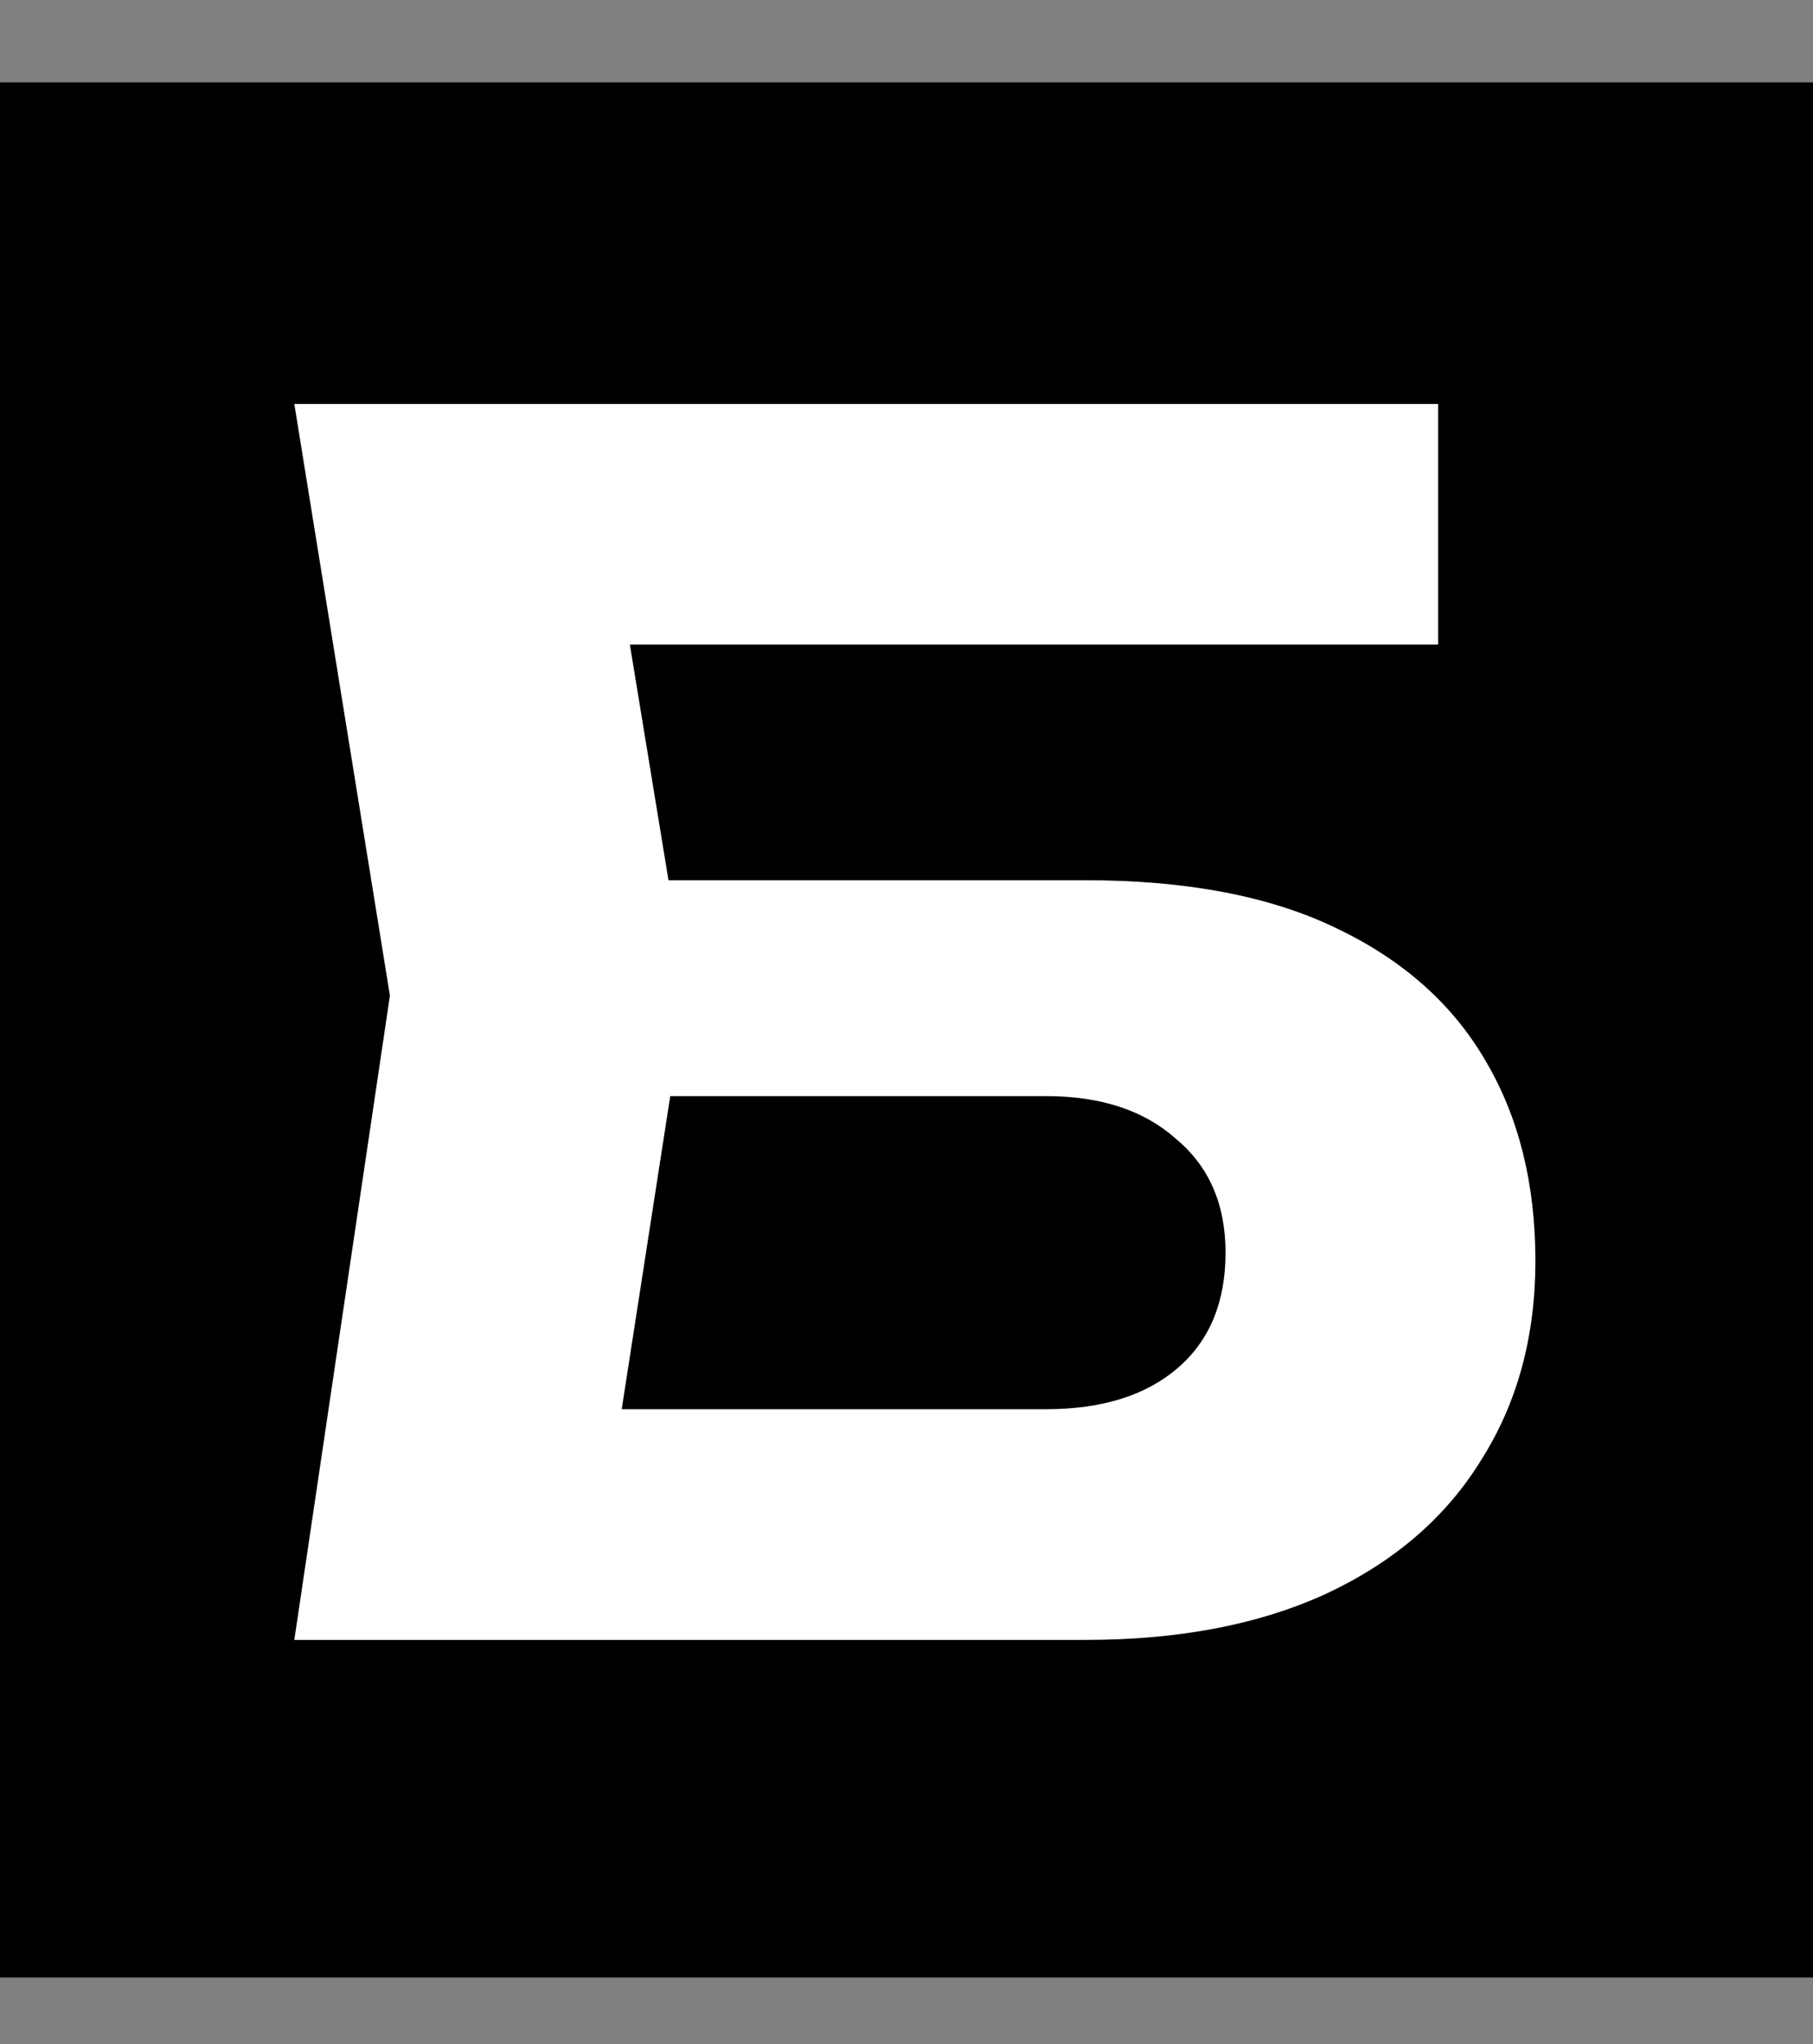
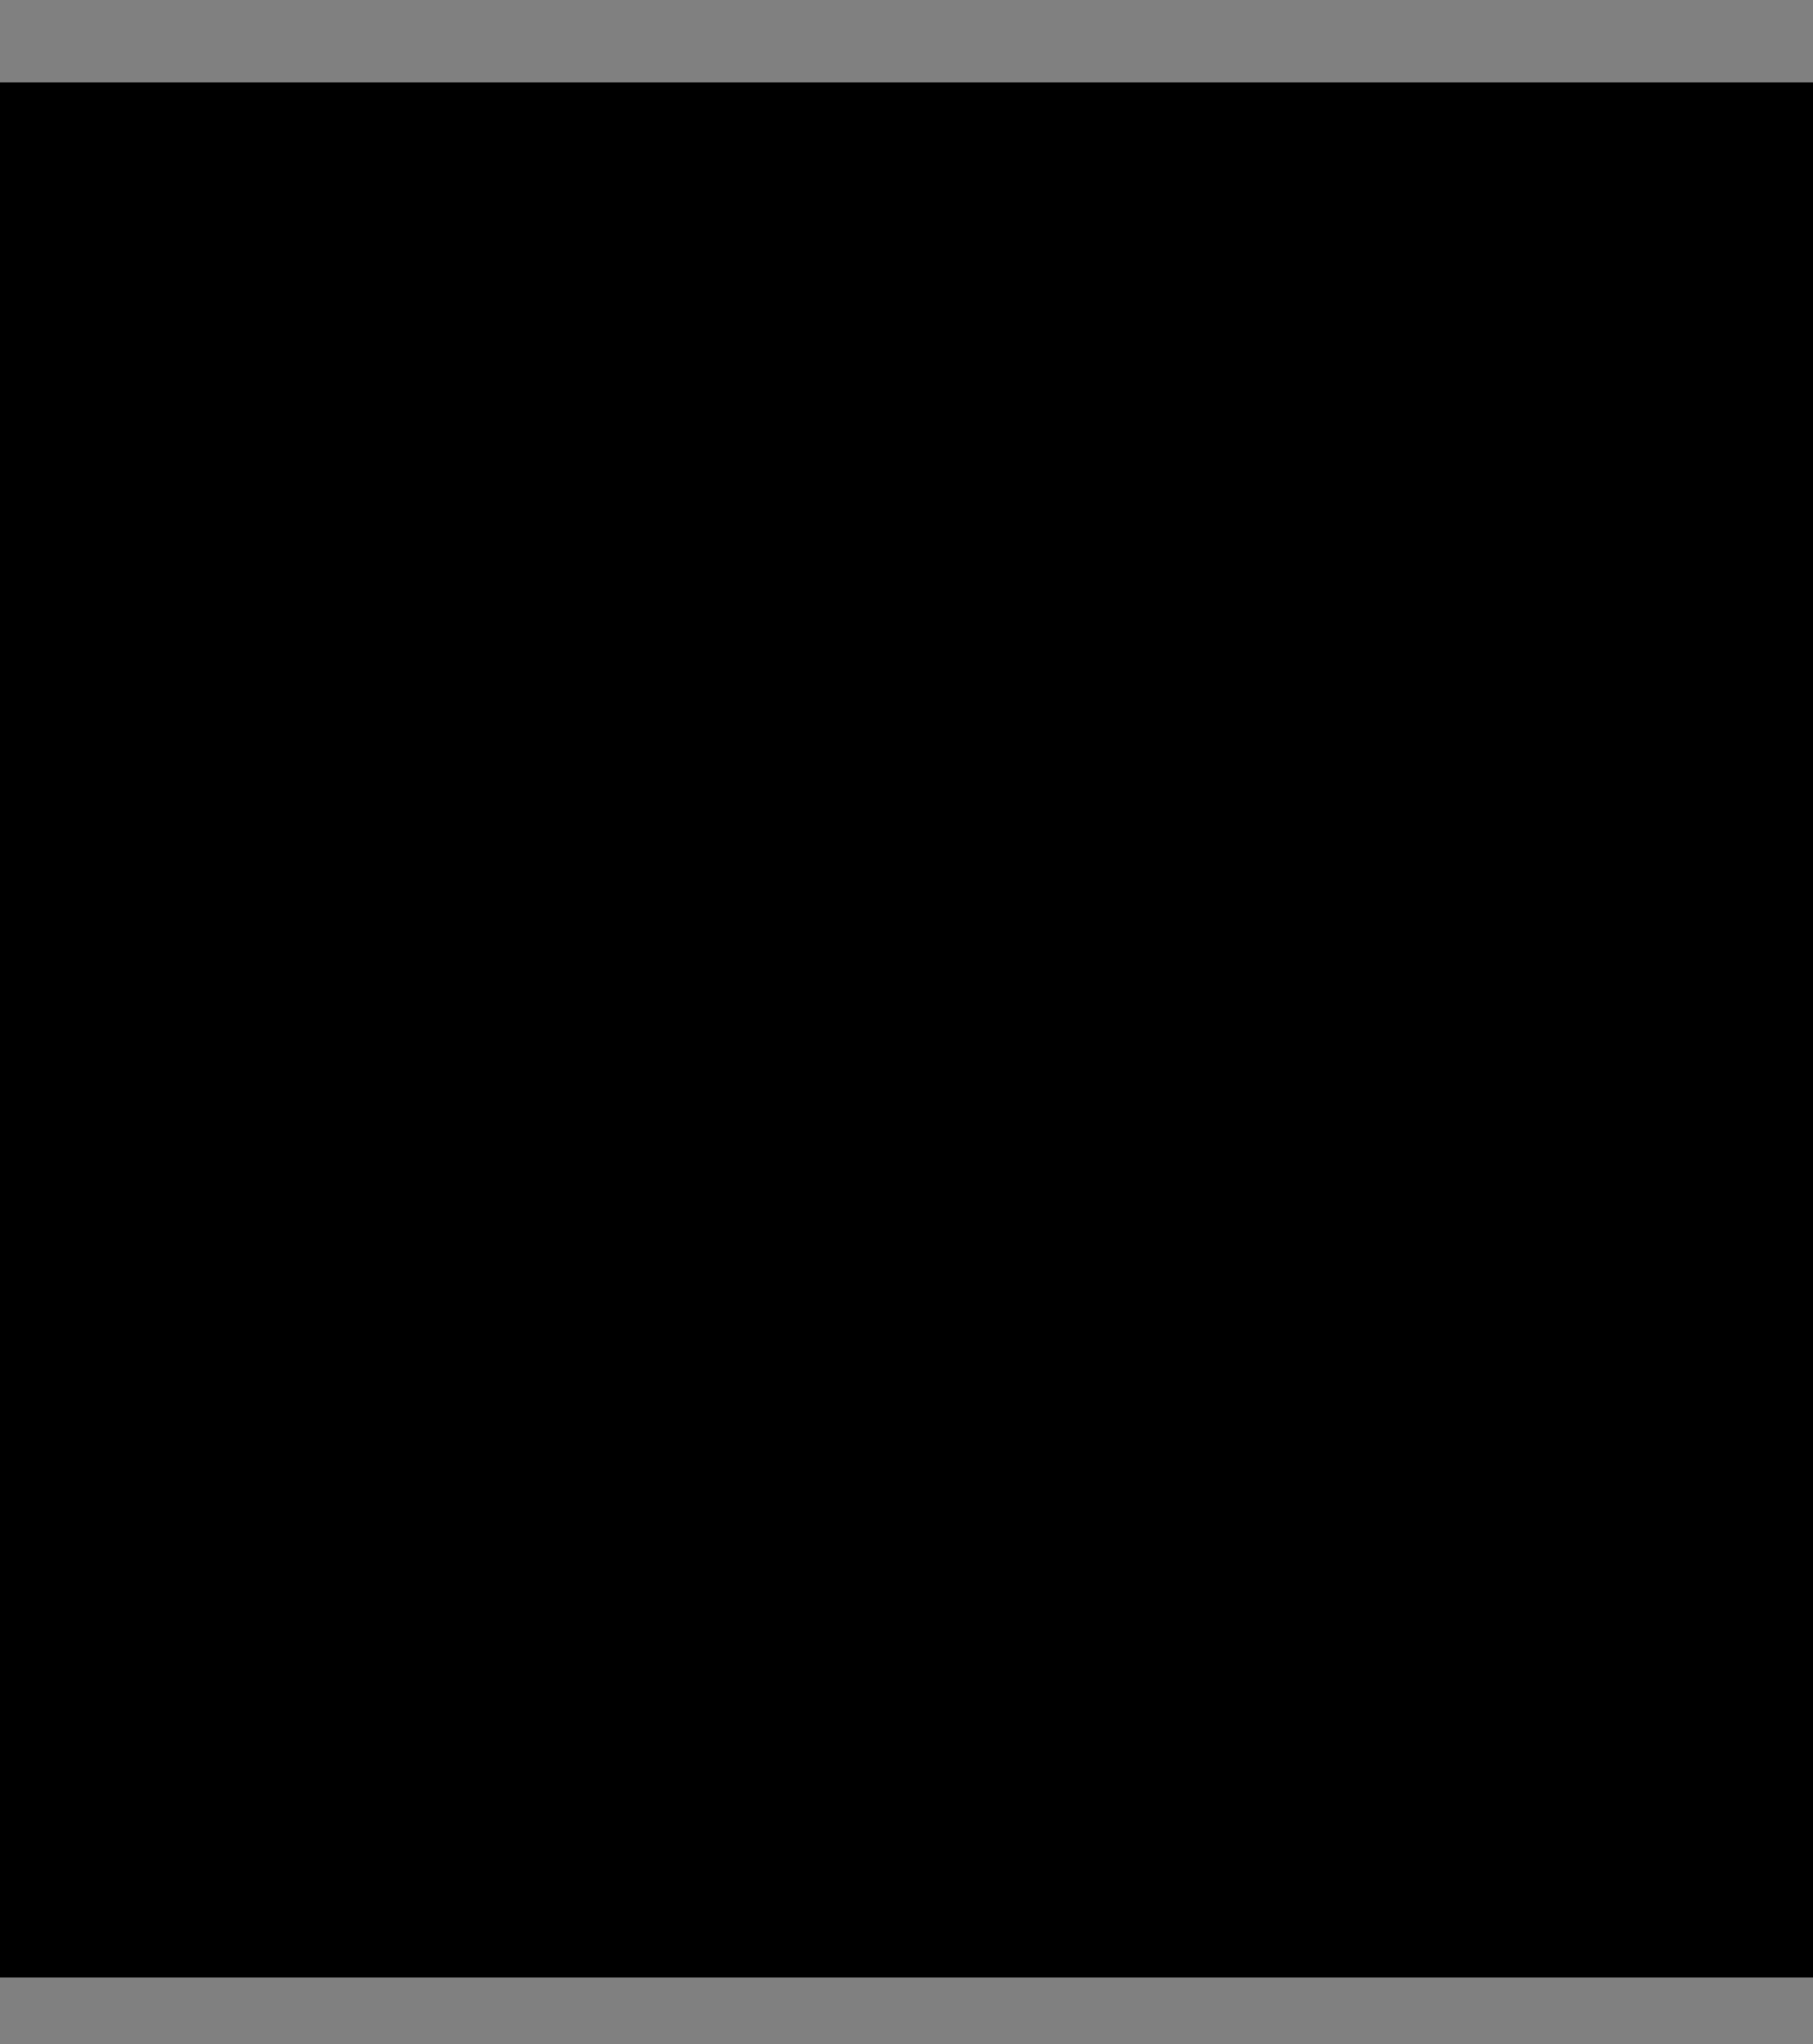
<svg xmlns="http://www.w3.org/2000/svg" width="619" height="698" viewBox="0 0 619 698" fill="none">
  <rect x="0" y="0" width="619" height="698" fill="#808080" stroke="none" />
  <rect y="28.137" width="619" height="647.136" fill="black" />
-   <path d="M181.52 300.583H370.596C405.11 300.583 433.622 306.022 456.131 316.902C479.015 327.781 496.084 342.975 507.339 362.483C518.593 381.615 524.221 404.312 524.221 430.573C524.221 456.458 518.031 479.155 505.651 498.663C493.646 518.171 476.014 533.364 452.754 544.244C429.87 554.748 402.484 560 370.596 560H100.487L133.125 339.974L100.487 137.954H491.02V220.113H166.326L206.842 170.03L234.416 338.285L204.592 530.738L164.075 481.218H357.091C376.223 481.218 391.229 476.529 402.109 467.15C412.988 457.771 418.428 444.641 418.428 427.759C418.428 411.252 412.801 398.31 401.546 388.931C390.667 379.177 375.848 374.3 357.091 374.3H181.52V300.583Z" fill="white" />
</svg>